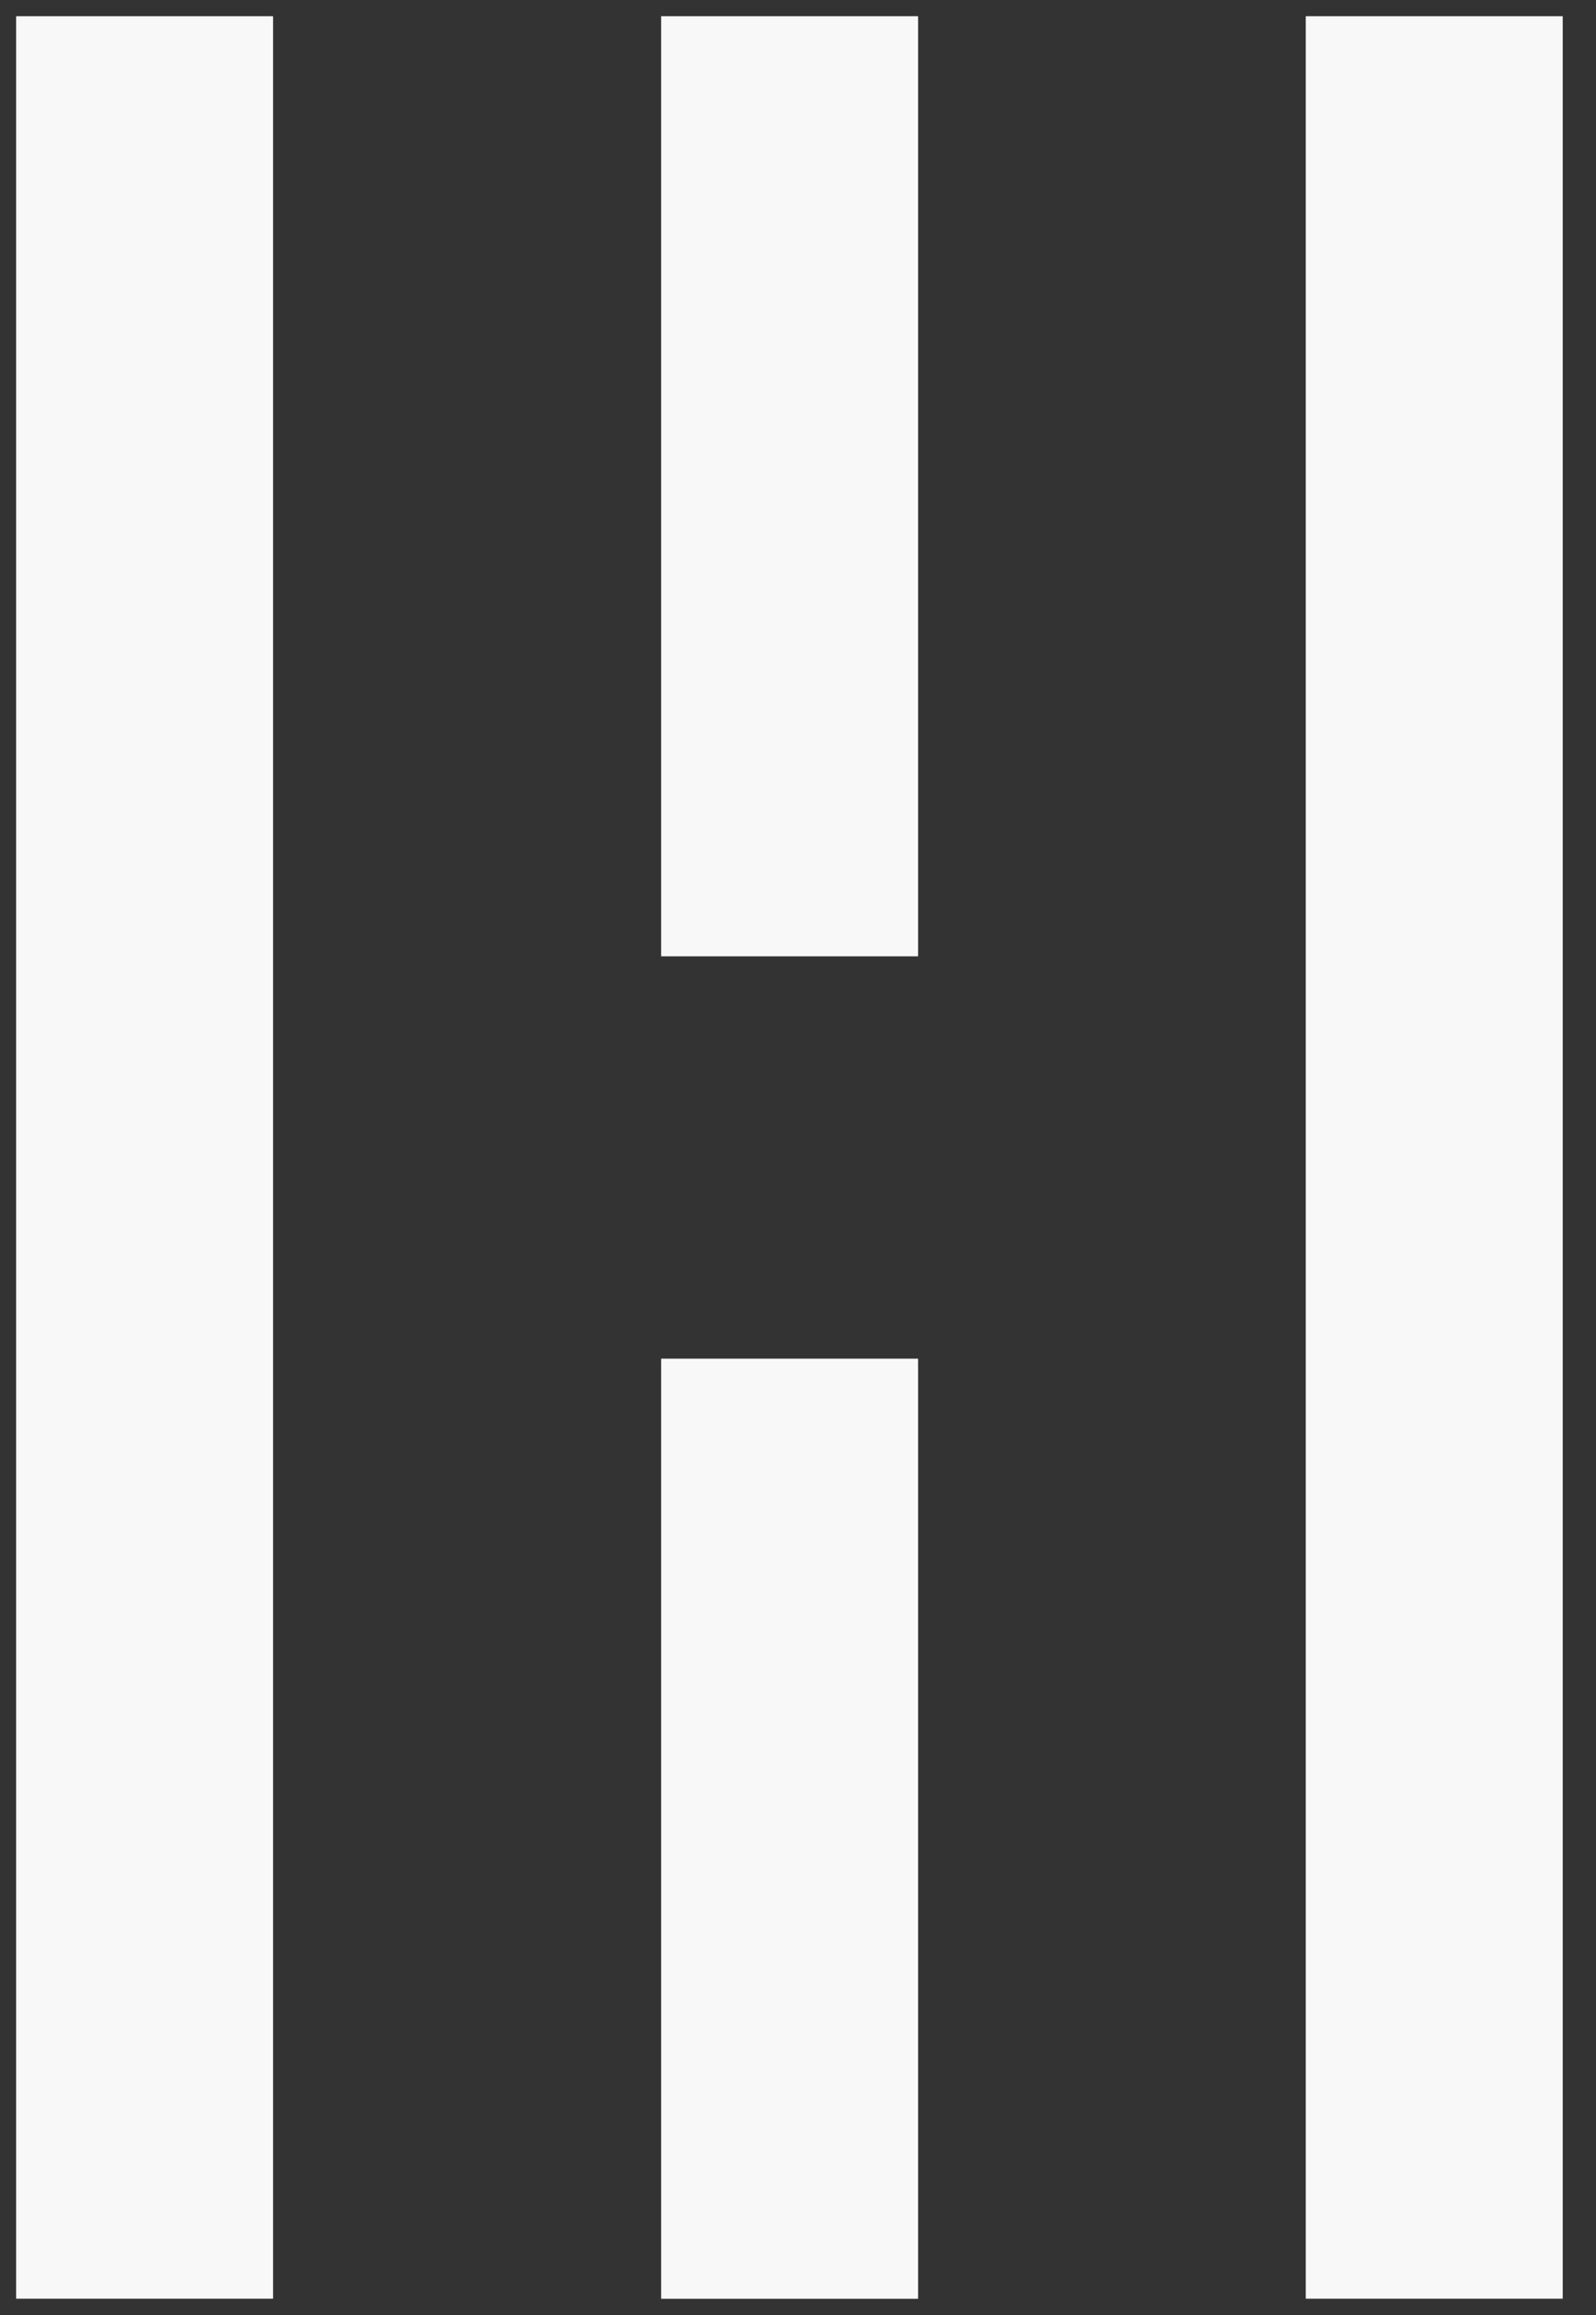
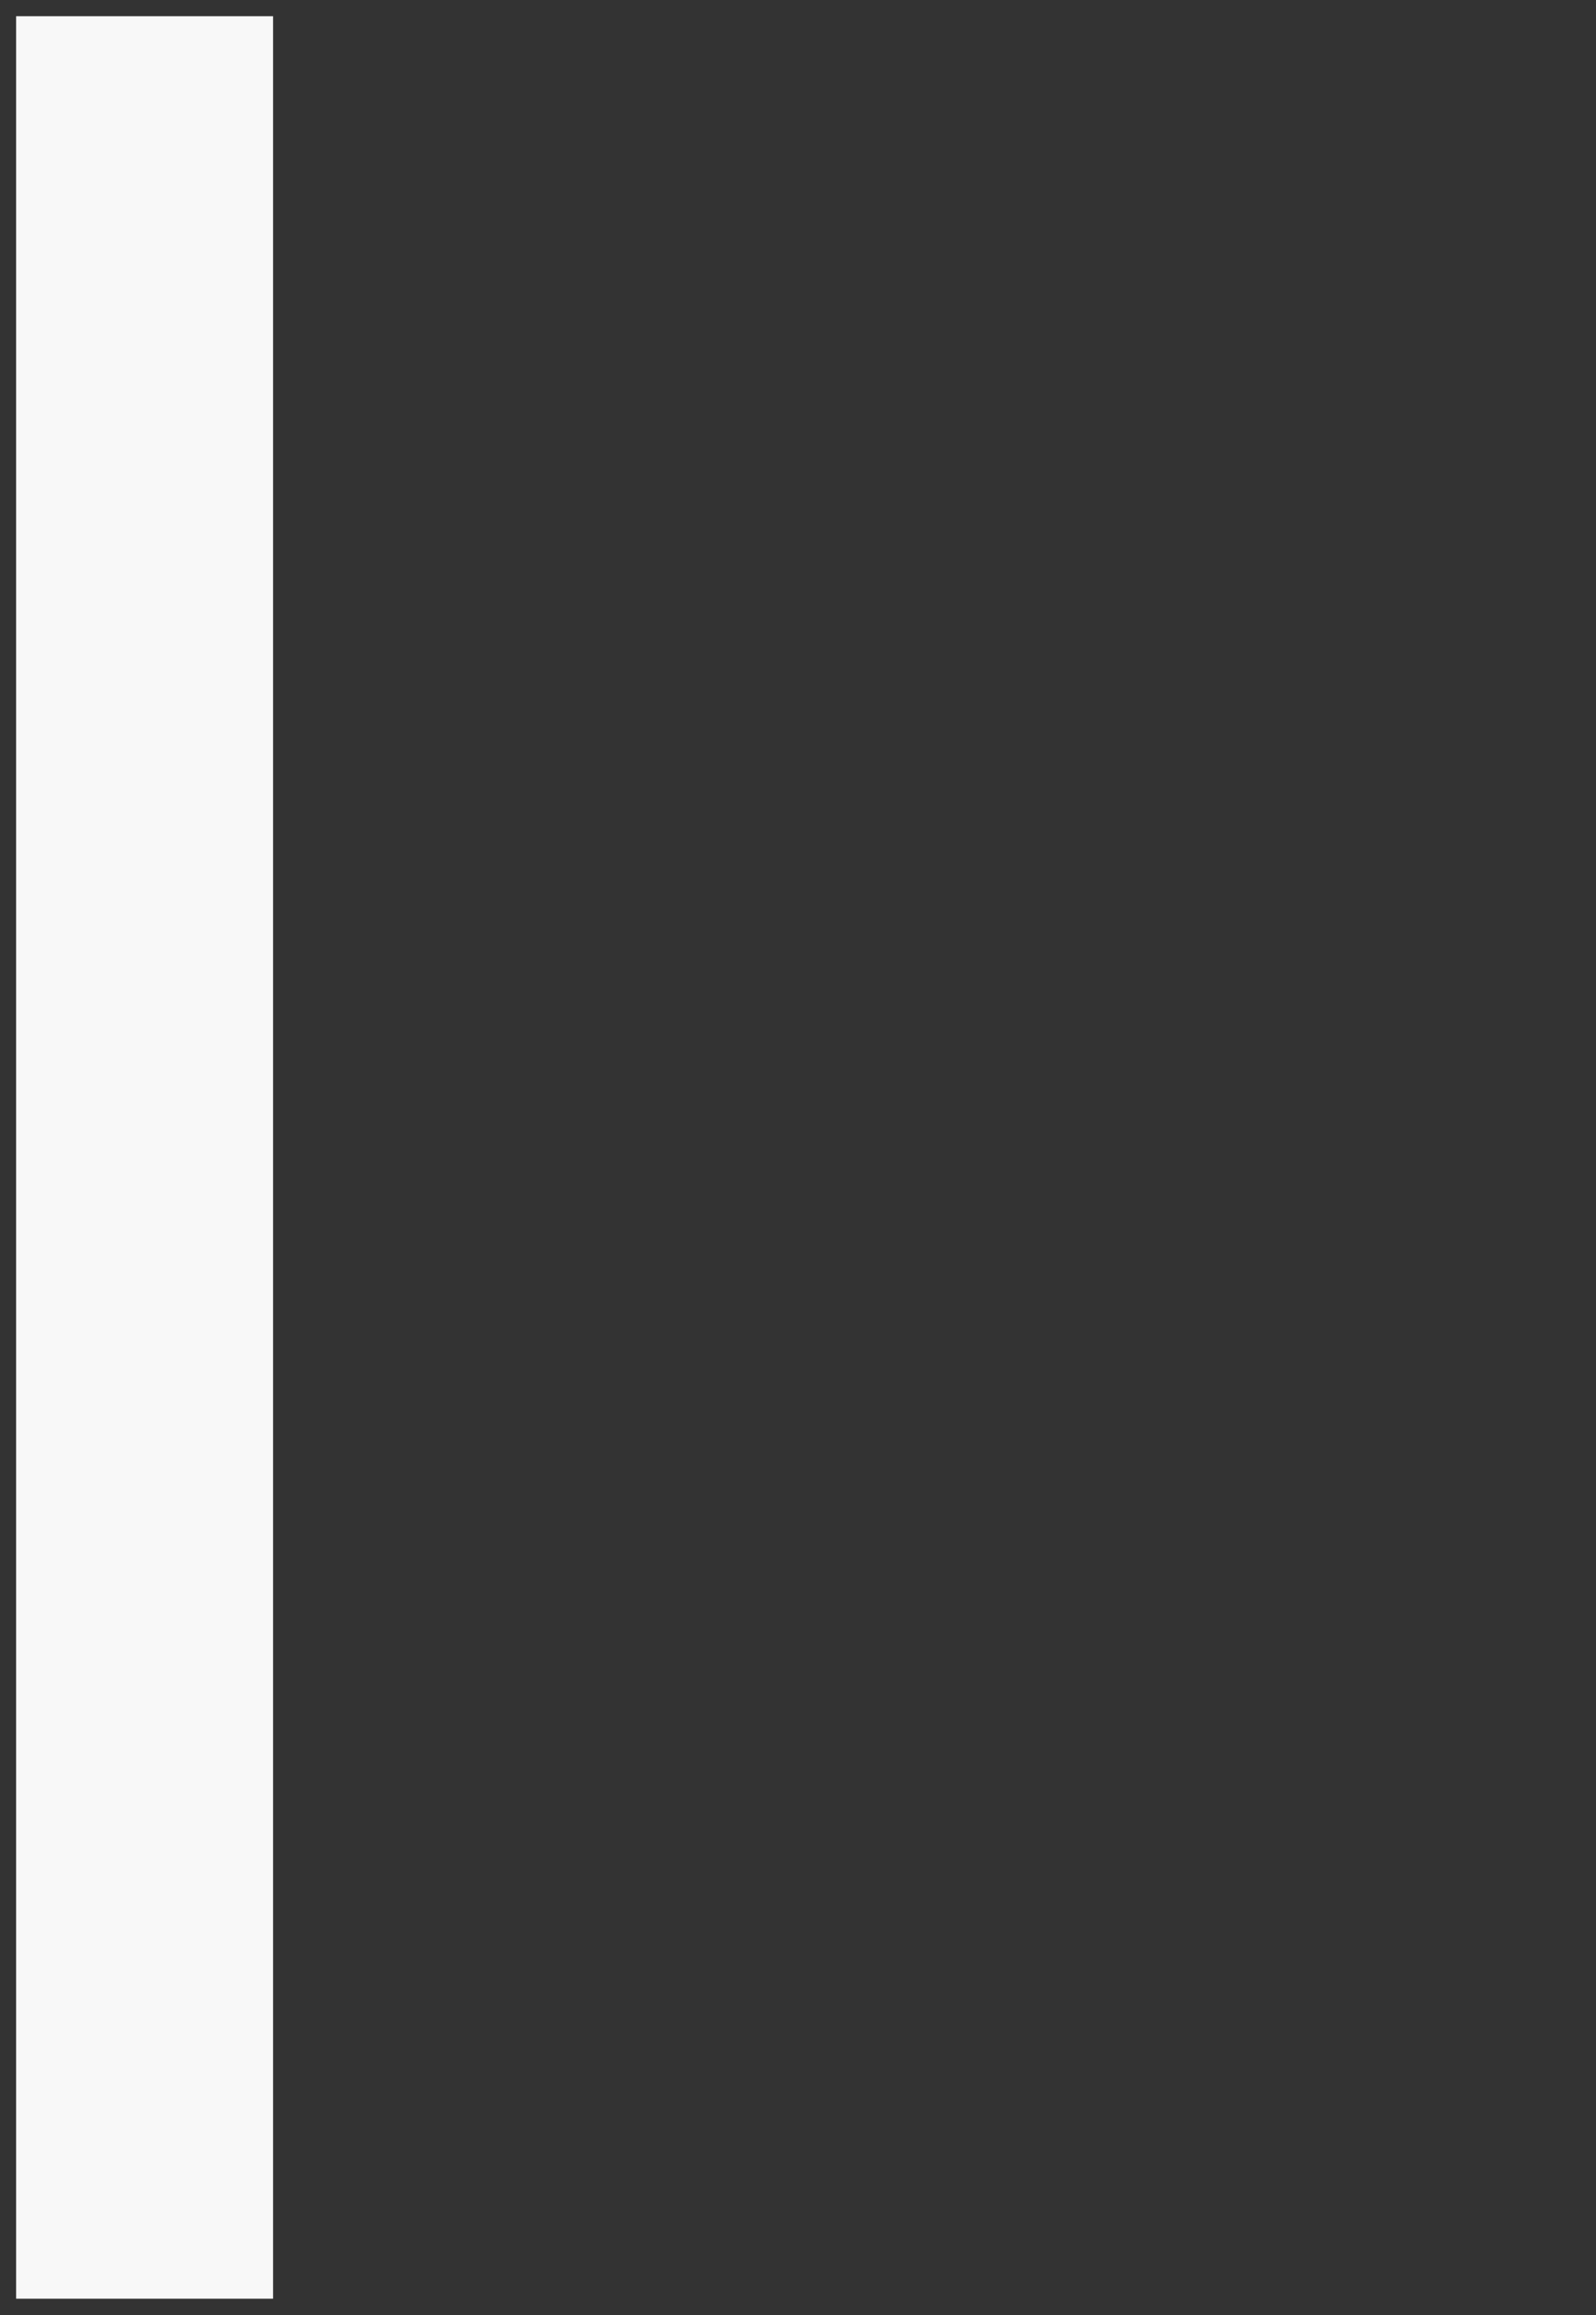
<svg xmlns="http://www.w3.org/2000/svg" width="20" height="29" viewBox="0 0 20 29" fill="none">
  <rect x="0" y="0" width="20" height="29" fill="#333333" stroke="none" />
  <path d="M1.812 0.203V28.796" stroke="#F8F8F8" stroke-width="3.22" stroke-miterlimit="10" />
-   <path d="M17.973 0.203V28.796" stroke="#F8F8F8" stroke-width="3.22" stroke-miterlimit="10" />
-   <path d="M9.895 0.203V11.98" stroke="#F8F8F8" stroke-width="3.22" stroke-miterlimit="10" />
-   <path d="M9.895 17.02V28.797" stroke="#F8F8F8" stroke-width="3.22" stroke-miterlimit="10" />
</svg>